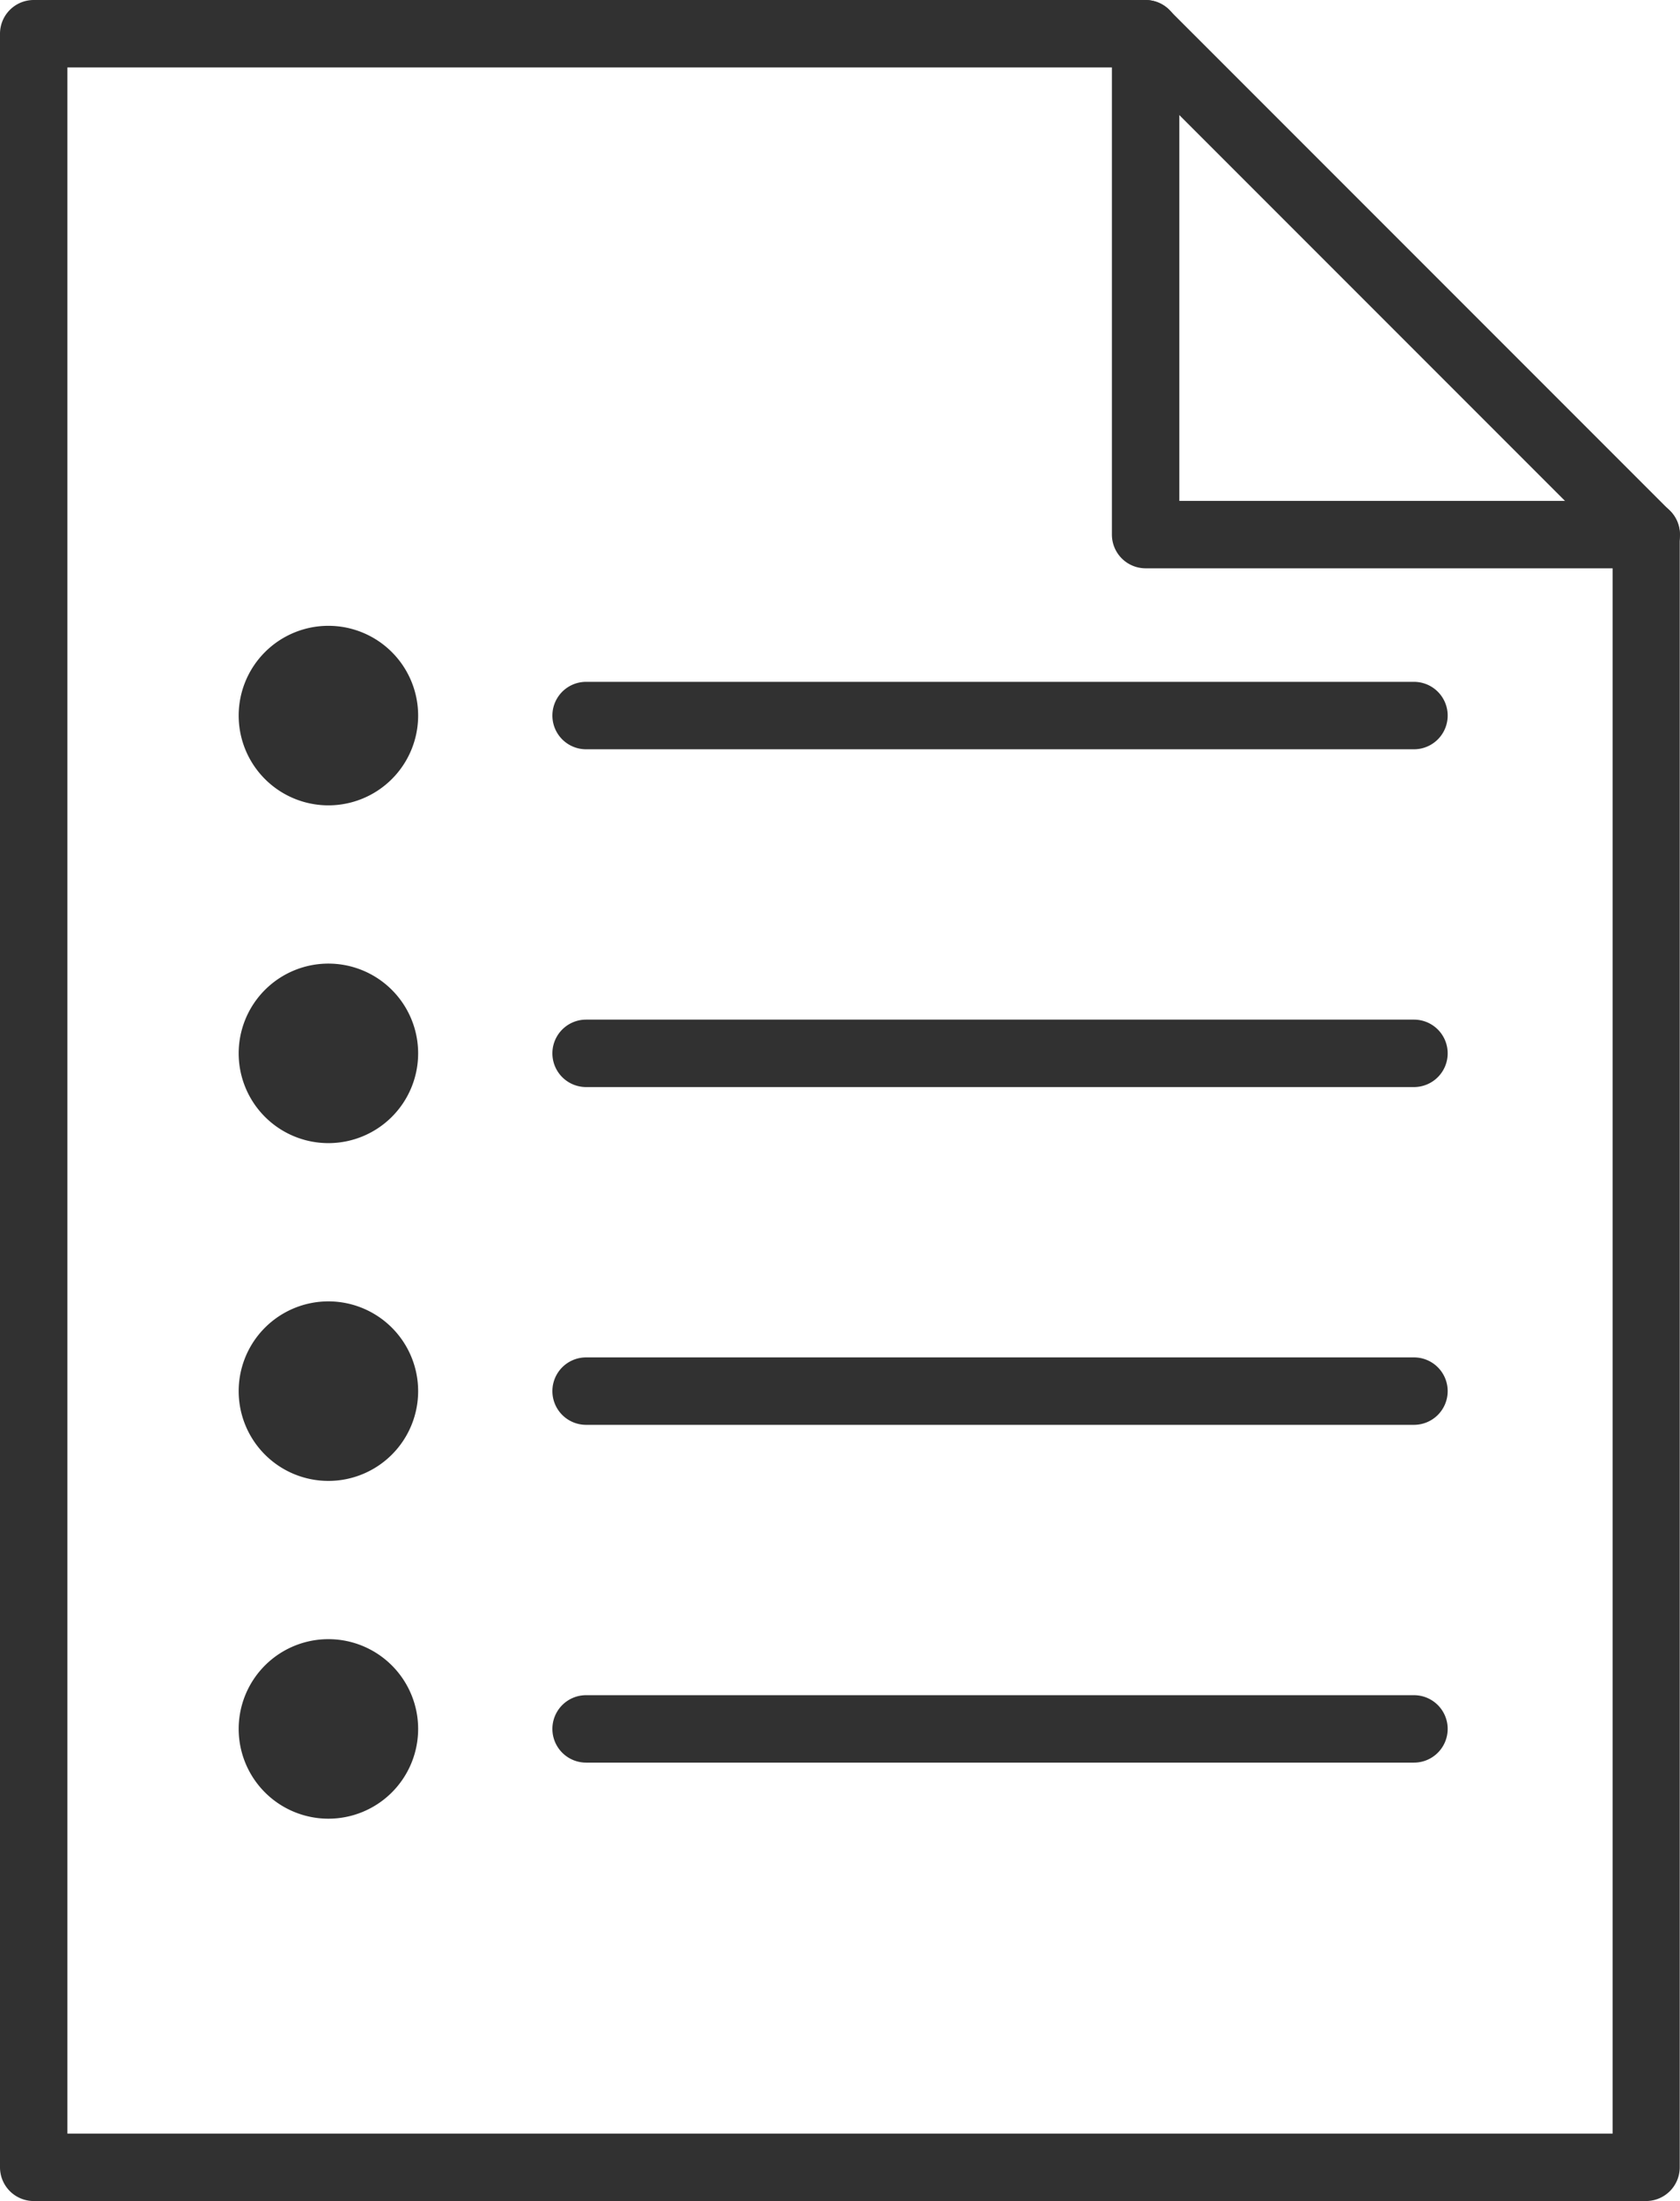
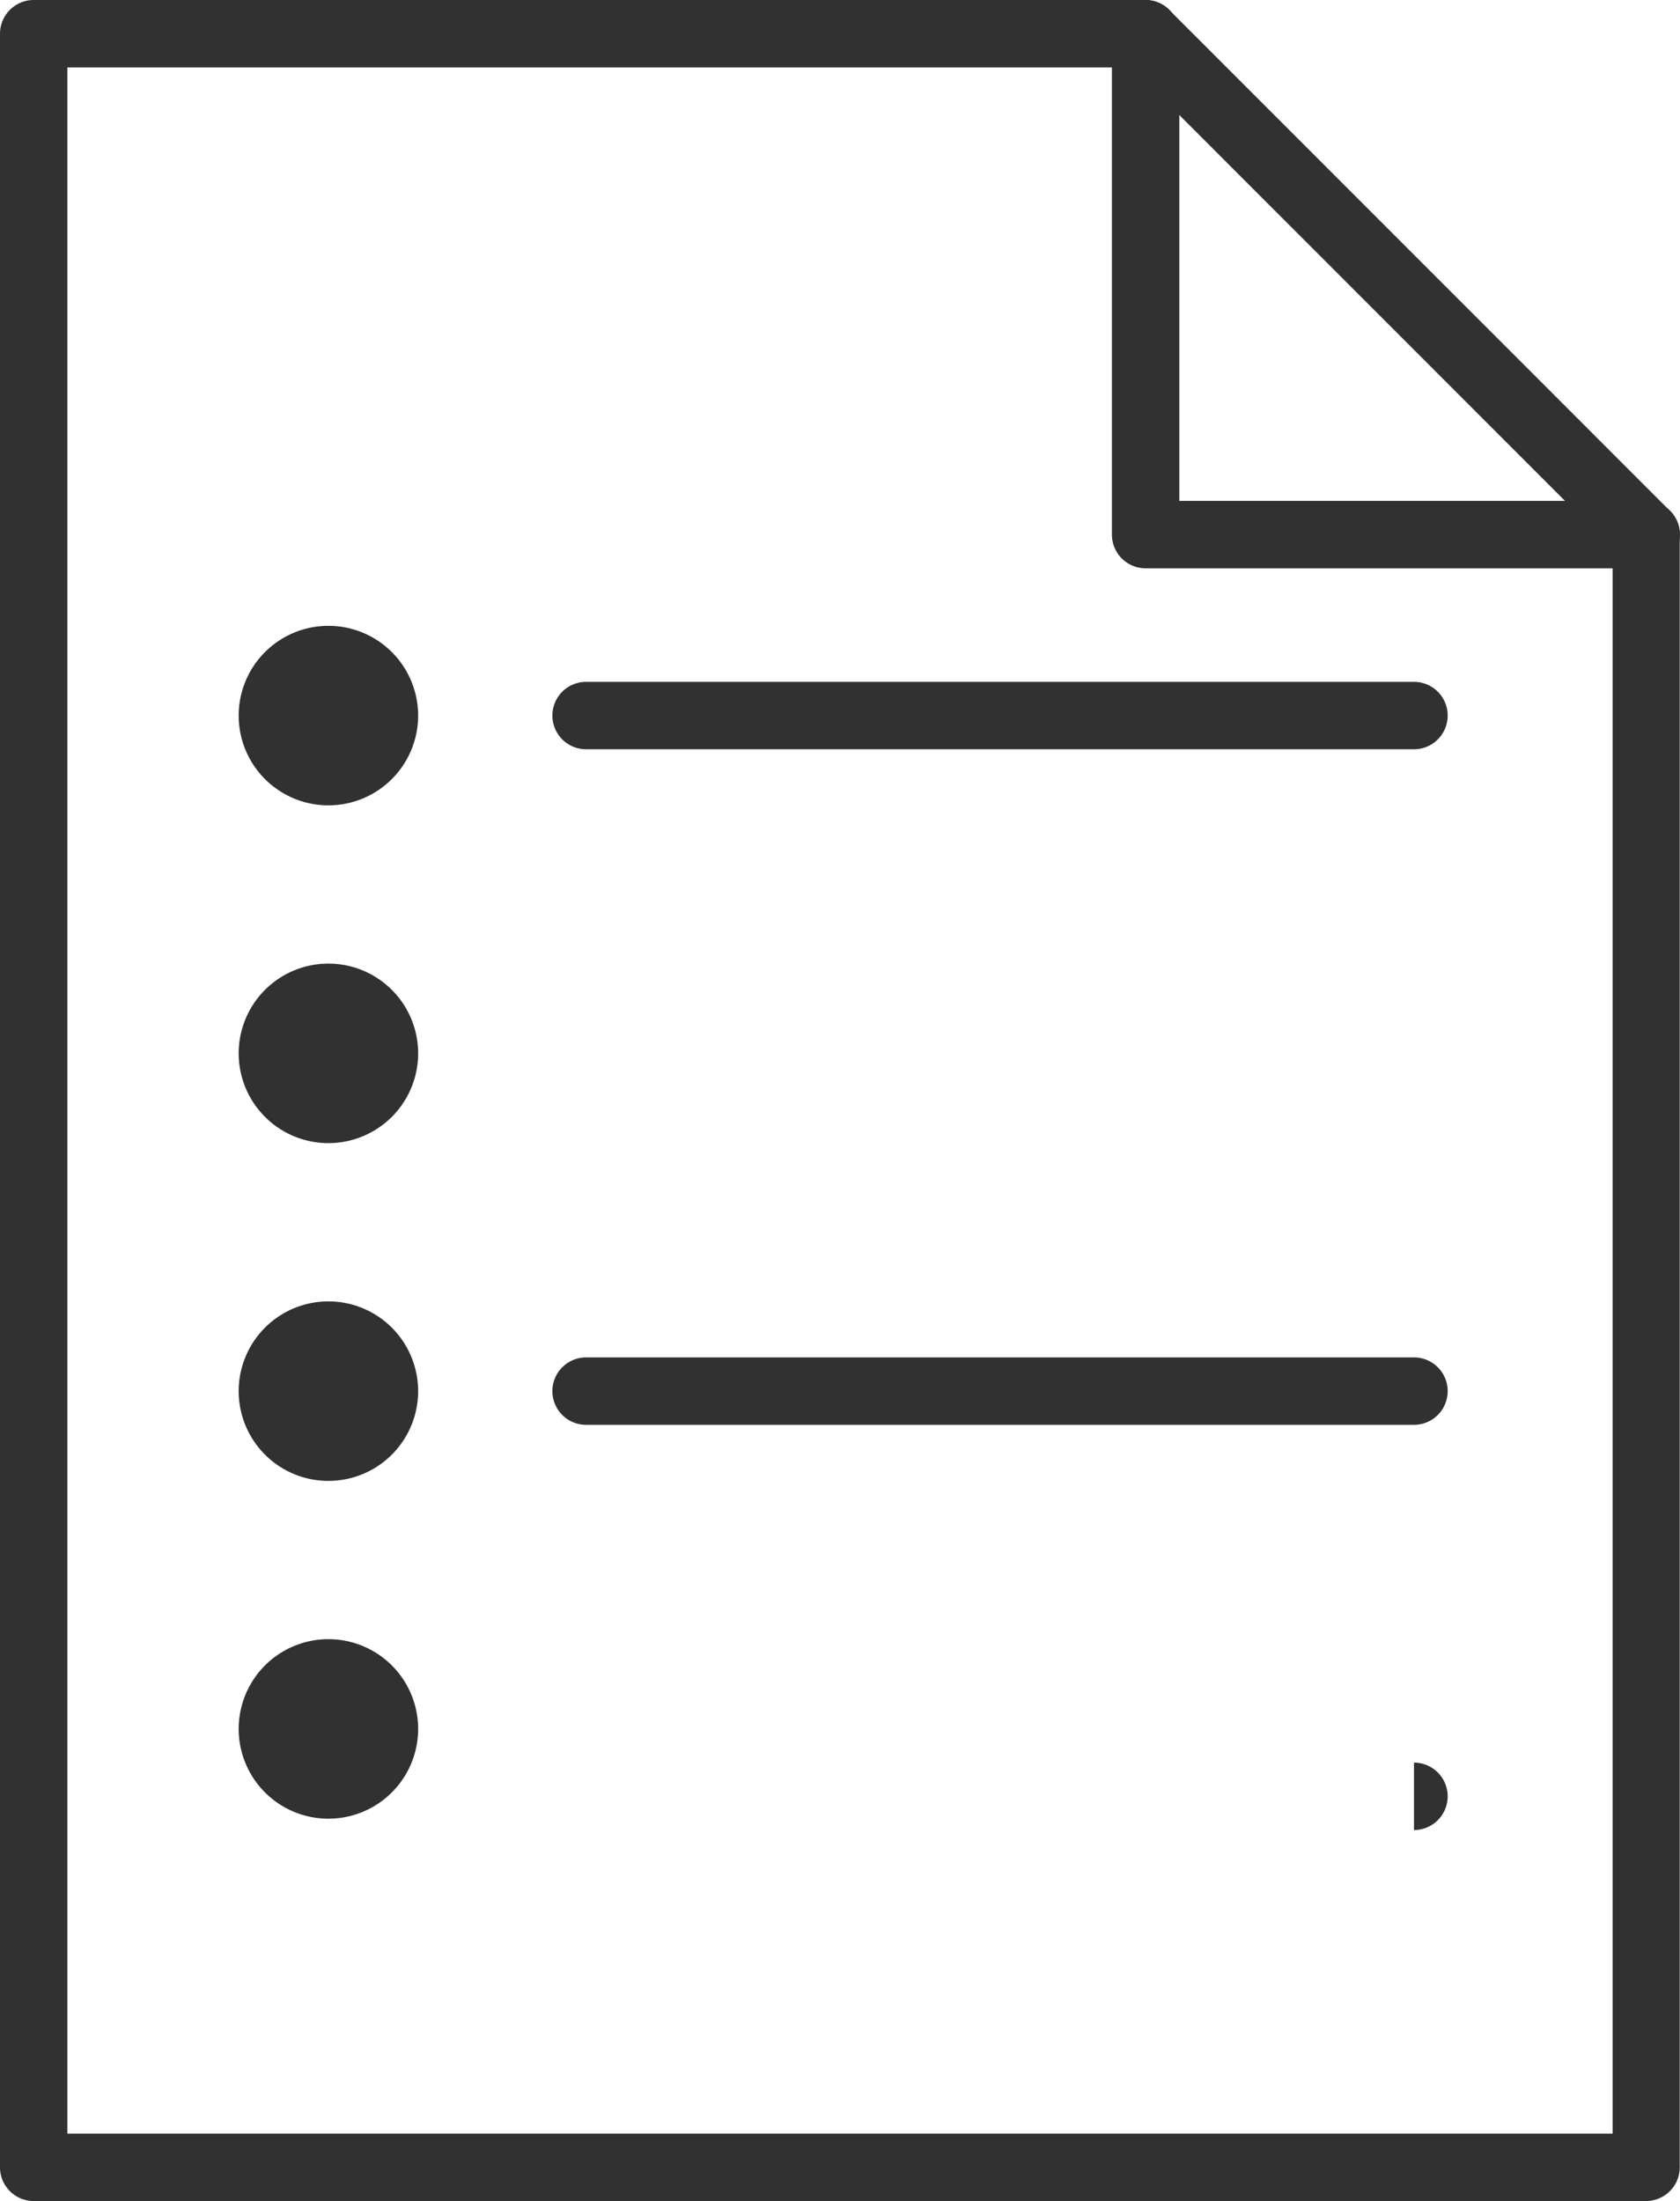
<svg xmlns="http://www.w3.org/2000/svg" id="그룹_41191" data-name="그룹 41191" width="31.829" height="41.684" viewBox="0 0 31.829 41.684">
  <path id="패스_22778" data-name="패스 22778" d="M31.19,41.684H.638A.639.639,0,0,1,0,41.046V.638A.639.639,0,0,1,.638,0H21.7a.636.636,0,0,1,.451.187l9.486,9.486a.636.636,0,0,1,.187.451V41.046a.639.639,0,0,1-.638.638M1.277,40.407H30.552V10.388L21.441,1.277H1.277Z" fill="#313131" />
  <path id="패스_22779" data-name="패스 22779" d="M34.873,10.763H25.387a.639.639,0,0,1-.638-.638V.639a.638.638,0,0,1,1.277,0V9.486h8.847a.638.638,0,0,1,0,1.277" transform="translate(-3.683 0)" fill="#313131" />
  <path id="패스_22780" data-name="패스 22780" d="M8.714,15.625a1.7,1.7,0,1,0-1.7,1.7,1.7,1.7,0,0,0,1.7-1.7" transform="translate(-0.792 -2.073)" fill="#313131" />
  <path id="패스_22781" data-name="패스 22781" d="M28.619,16.448H12.934a.638.638,0,0,1,0-1.277H28.619a.638.638,0,1,1,0,1.277" transform="translate(-1.83 -2.258)" fill="#313131" />
  <path id="패스_22782" data-name="패스 22782" d="M8.714,23.14a1.7,1.7,0,1,0-1.7,1.7,1.7,1.7,0,0,0,1.7-1.7" transform="translate(-0.792 -3.191)" fill="#313131" />
-   <path id="패스_22783" data-name="패스 22783" d="M28.619,23.963H12.934a.638.638,0,0,1,0-1.277H28.619a.638.638,0,1,1,0,1.277" transform="translate(-1.83 -3.376)" fill="#313131" />
  <path id="패스_22784" data-name="패스 22784" d="M8.714,30.655a1.7,1.7,0,1,0-1.7,1.7,1.7,1.7,0,0,0,1.7-1.7" transform="translate(-0.792 -4.309)" fill="#313131" />
  <path id="패스_22785" data-name="패스 22785" d="M28.619,31.478H12.934a.638.638,0,0,1,0-1.277H28.619a.638.638,0,1,1,0,1.277" transform="translate(-1.83 -4.494)" fill="#313131" />
  <path id="패스_22786" data-name="패스 22786" d="M8.714,38.171a1.7,1.7,0,1,0-1.7,1.7,1.7,1.7,0,0,0,1.7-1.7" transform="translate(-0.792 -5.428)" fill="#313131" />
-   <path id="패스_22787" data-name="패스 22787" d="M28.619,38.994H12.934a.638.638,0,1,1,0-1.277H28.619a.638.638,0,1,1,0,1.277" transform="translate(-1.83 -5.613)" fill="#313131" />
+   <path id="패스_22787" data-name="패스 22787" d="M28.619,38.994H12.934H28.619a.638.638,0,1,1,0,1.277" transform="translate(-1.83 -5.613)" fill="#313131" />
</svg>